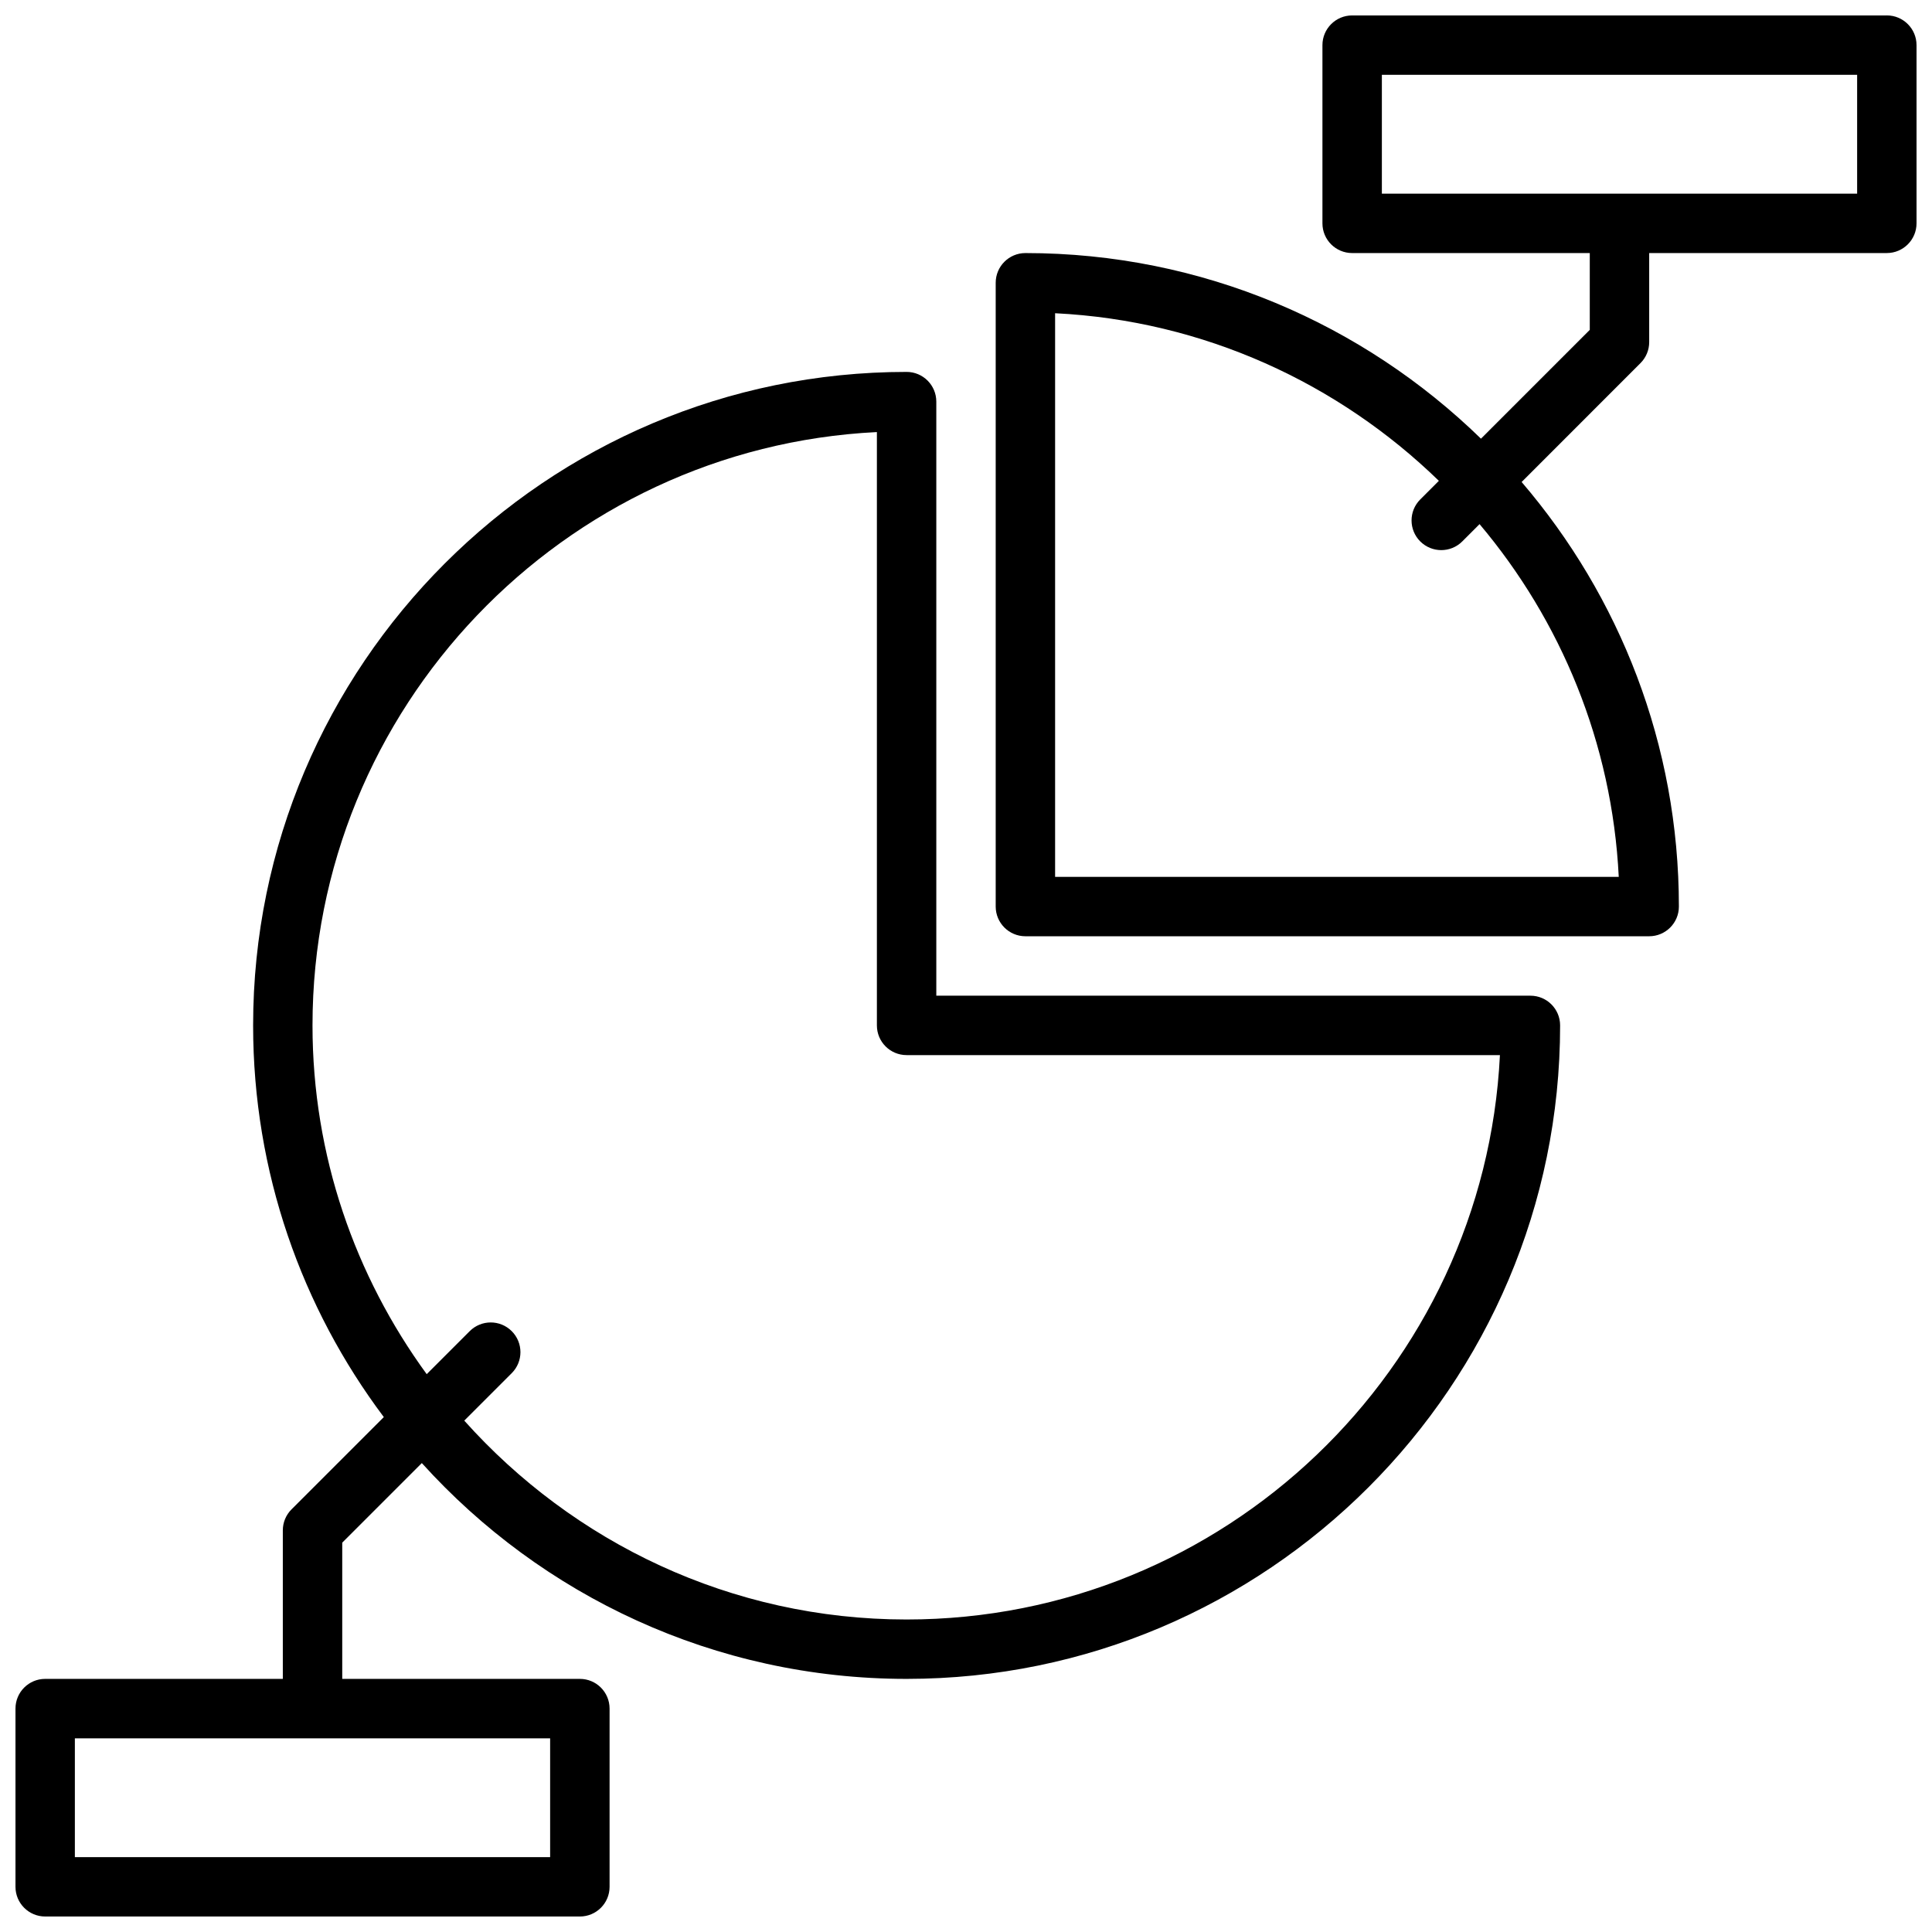
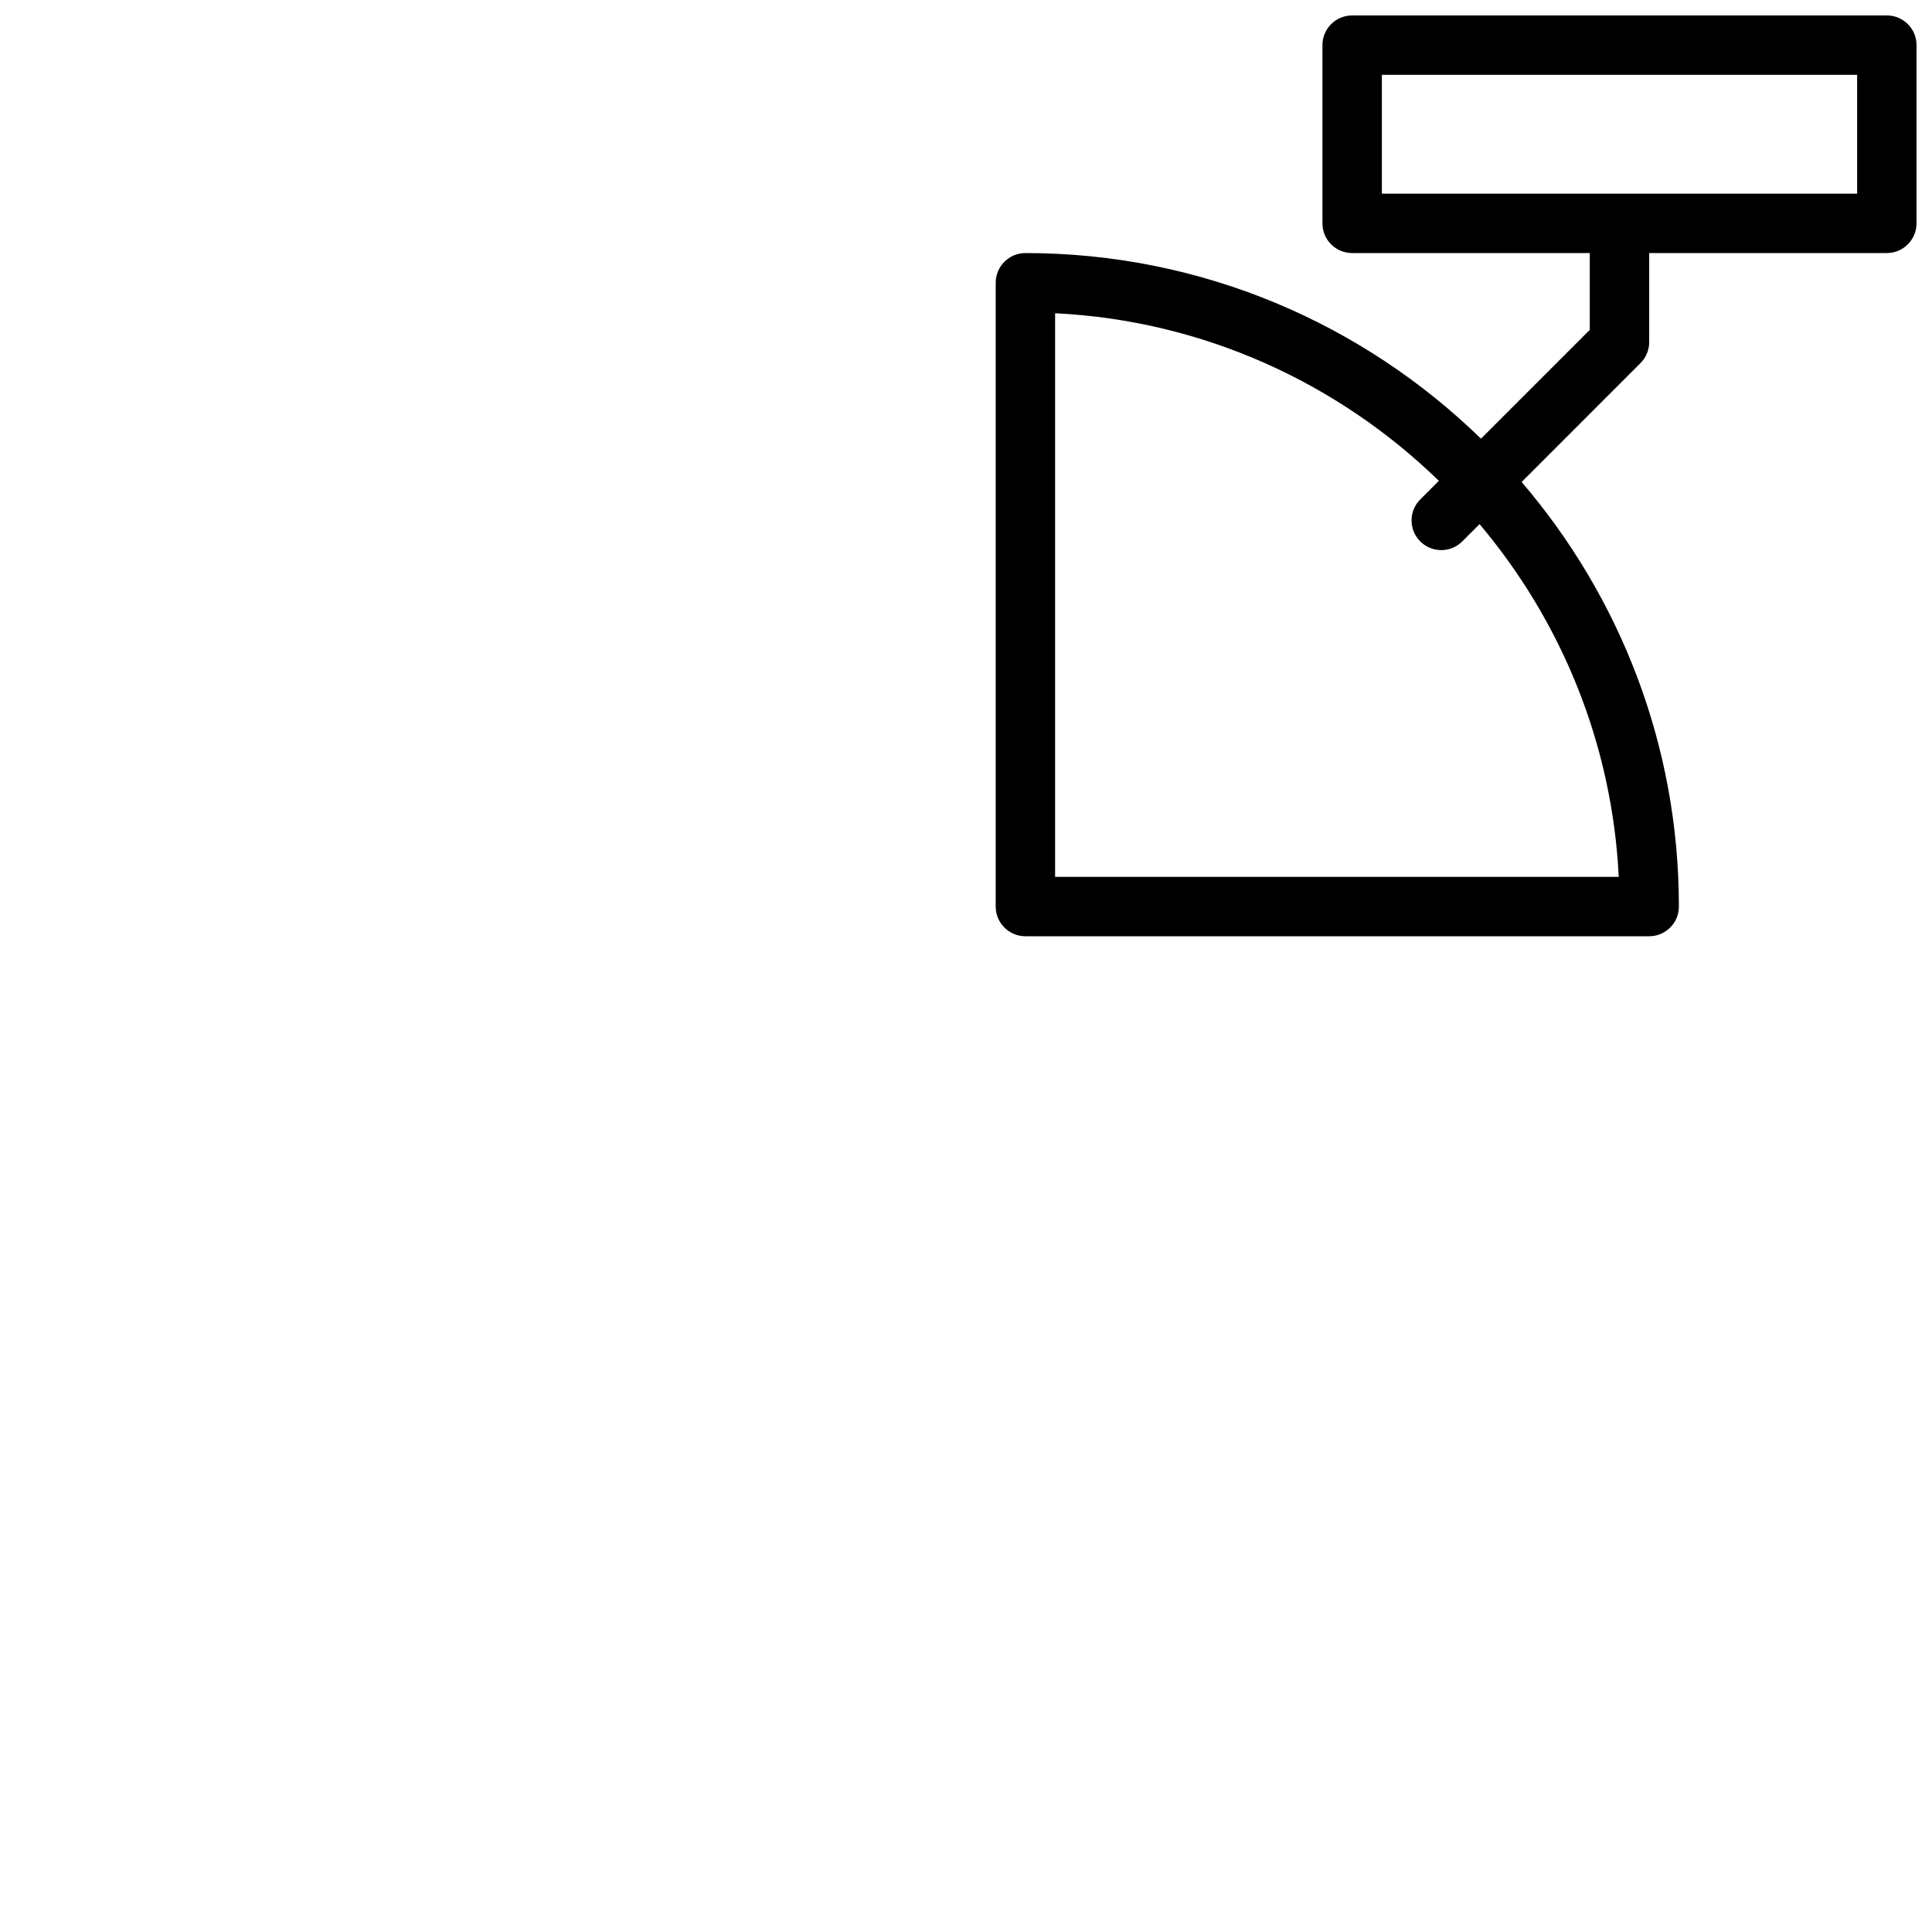
<svg xmlns="http://www.w3.org/2000/svg" width="800px" height="800px" version="1.1" viewBox="144 144 512 512">
  <defs>
    <clipPath id="b">
-       <path d="m148.09 242h409.91v409.9h-409.91z" />
-     </clipPath>
+       </clipPath>
    <clipPath id="a">
      <path d="m407 148.09h244.9v244.91h-244.9z" />
    </clipPath>
  </defs>
  <g>
    <g clip-path="url(#b)">
      <path d="m549.57 407.87h-157.44v-157.44c0-4.344-3.527-7.871-7.871-7.871-95.496 0-173.18 77.688-173.18 173.18 0 38.902 12.902 74.855 34.637 103.8l-24.457 24.457c-1.48 1.473-2.309 3.473-2.309 5.566v39.359h-62.977c-4.344 0-7.871 3.519-7.871 7.871v47.23c0 4.352 3.527 7.871 7.871 7.871h141.7c4.344 0 7.871-3.519 7.871-7.871v-47.23c0-4.352-3.527-7.871-7.871-7.871h-62.977v-36.102l21.09-21.09c31.719 35.098 77.566 57.191 128.48 57.191 95.496 0 173.18-77.688 173.18-173.18 0-4.352-3.523-7.871-7.871-7.871zm-259.78 228.29h-125.95v-31.488h125.95zm94.465-62.977c-46.578 0-88.371-20.453-117.22-52.703l12.578-12.578c3.078-3.078 3.078-8.055 0-11.133s-8.055-3.078-11.133 0l-11.398 11.398c-18.945-25.992-30.266-57.867-30.266-92.426 0-84.176 66.402-153.13 149.57-157.24v157.24c0 4.352 3.527 7.871 7.871 7.871h157.24c-4.106 83.168-73.066 149.57-157.24 149.57z" />
    </g>
    <g clip-path="url(#a)">
      <path d="m644.03 148.09h-141.7c-4.344 0-7.871 3.527-7.871 7.871v47.23c0 4.344 3.527 7.871 7.871 7.871h62.977v20.355l-28.836 28.836c-31.223-30.406-73.816-49.188-120.73-49.188-4.344 0-7.871 3.527-7.871 7.871v165.31c0 4.344 3.527 7.871 7.871 7.871h165.31c4.344 0 7.871-3.527 7.871-7.871 0-42.918-15.727-82.207-41.676-112.51l31.496-31.504c1.473-1.469 2.309-3.469 2.309-5.555v-23.617h62.977c4.344 0 7.871-3.527 7.871-7.871v-47.234c0-4.344-3.527-7.871-7.871-7.871zm-71.047 228.29h-149.37v-149.37c39.461 1.953 75.09 18.562 101.7 44.414l-4.93 4.93c-3.078 3.078-3.078 8.055 0 11.133 1.539 1.531 3.555 2.301 5.566 2.301 2.016 0 4.031-0.77 5.566-2.305l4.582-4.582c21.531 25.535 35.133 57.969 36.887 93.48zm63.176-181.06h-125.95v-31.488h125.95z" />
    </g>
  </g>
</svg>